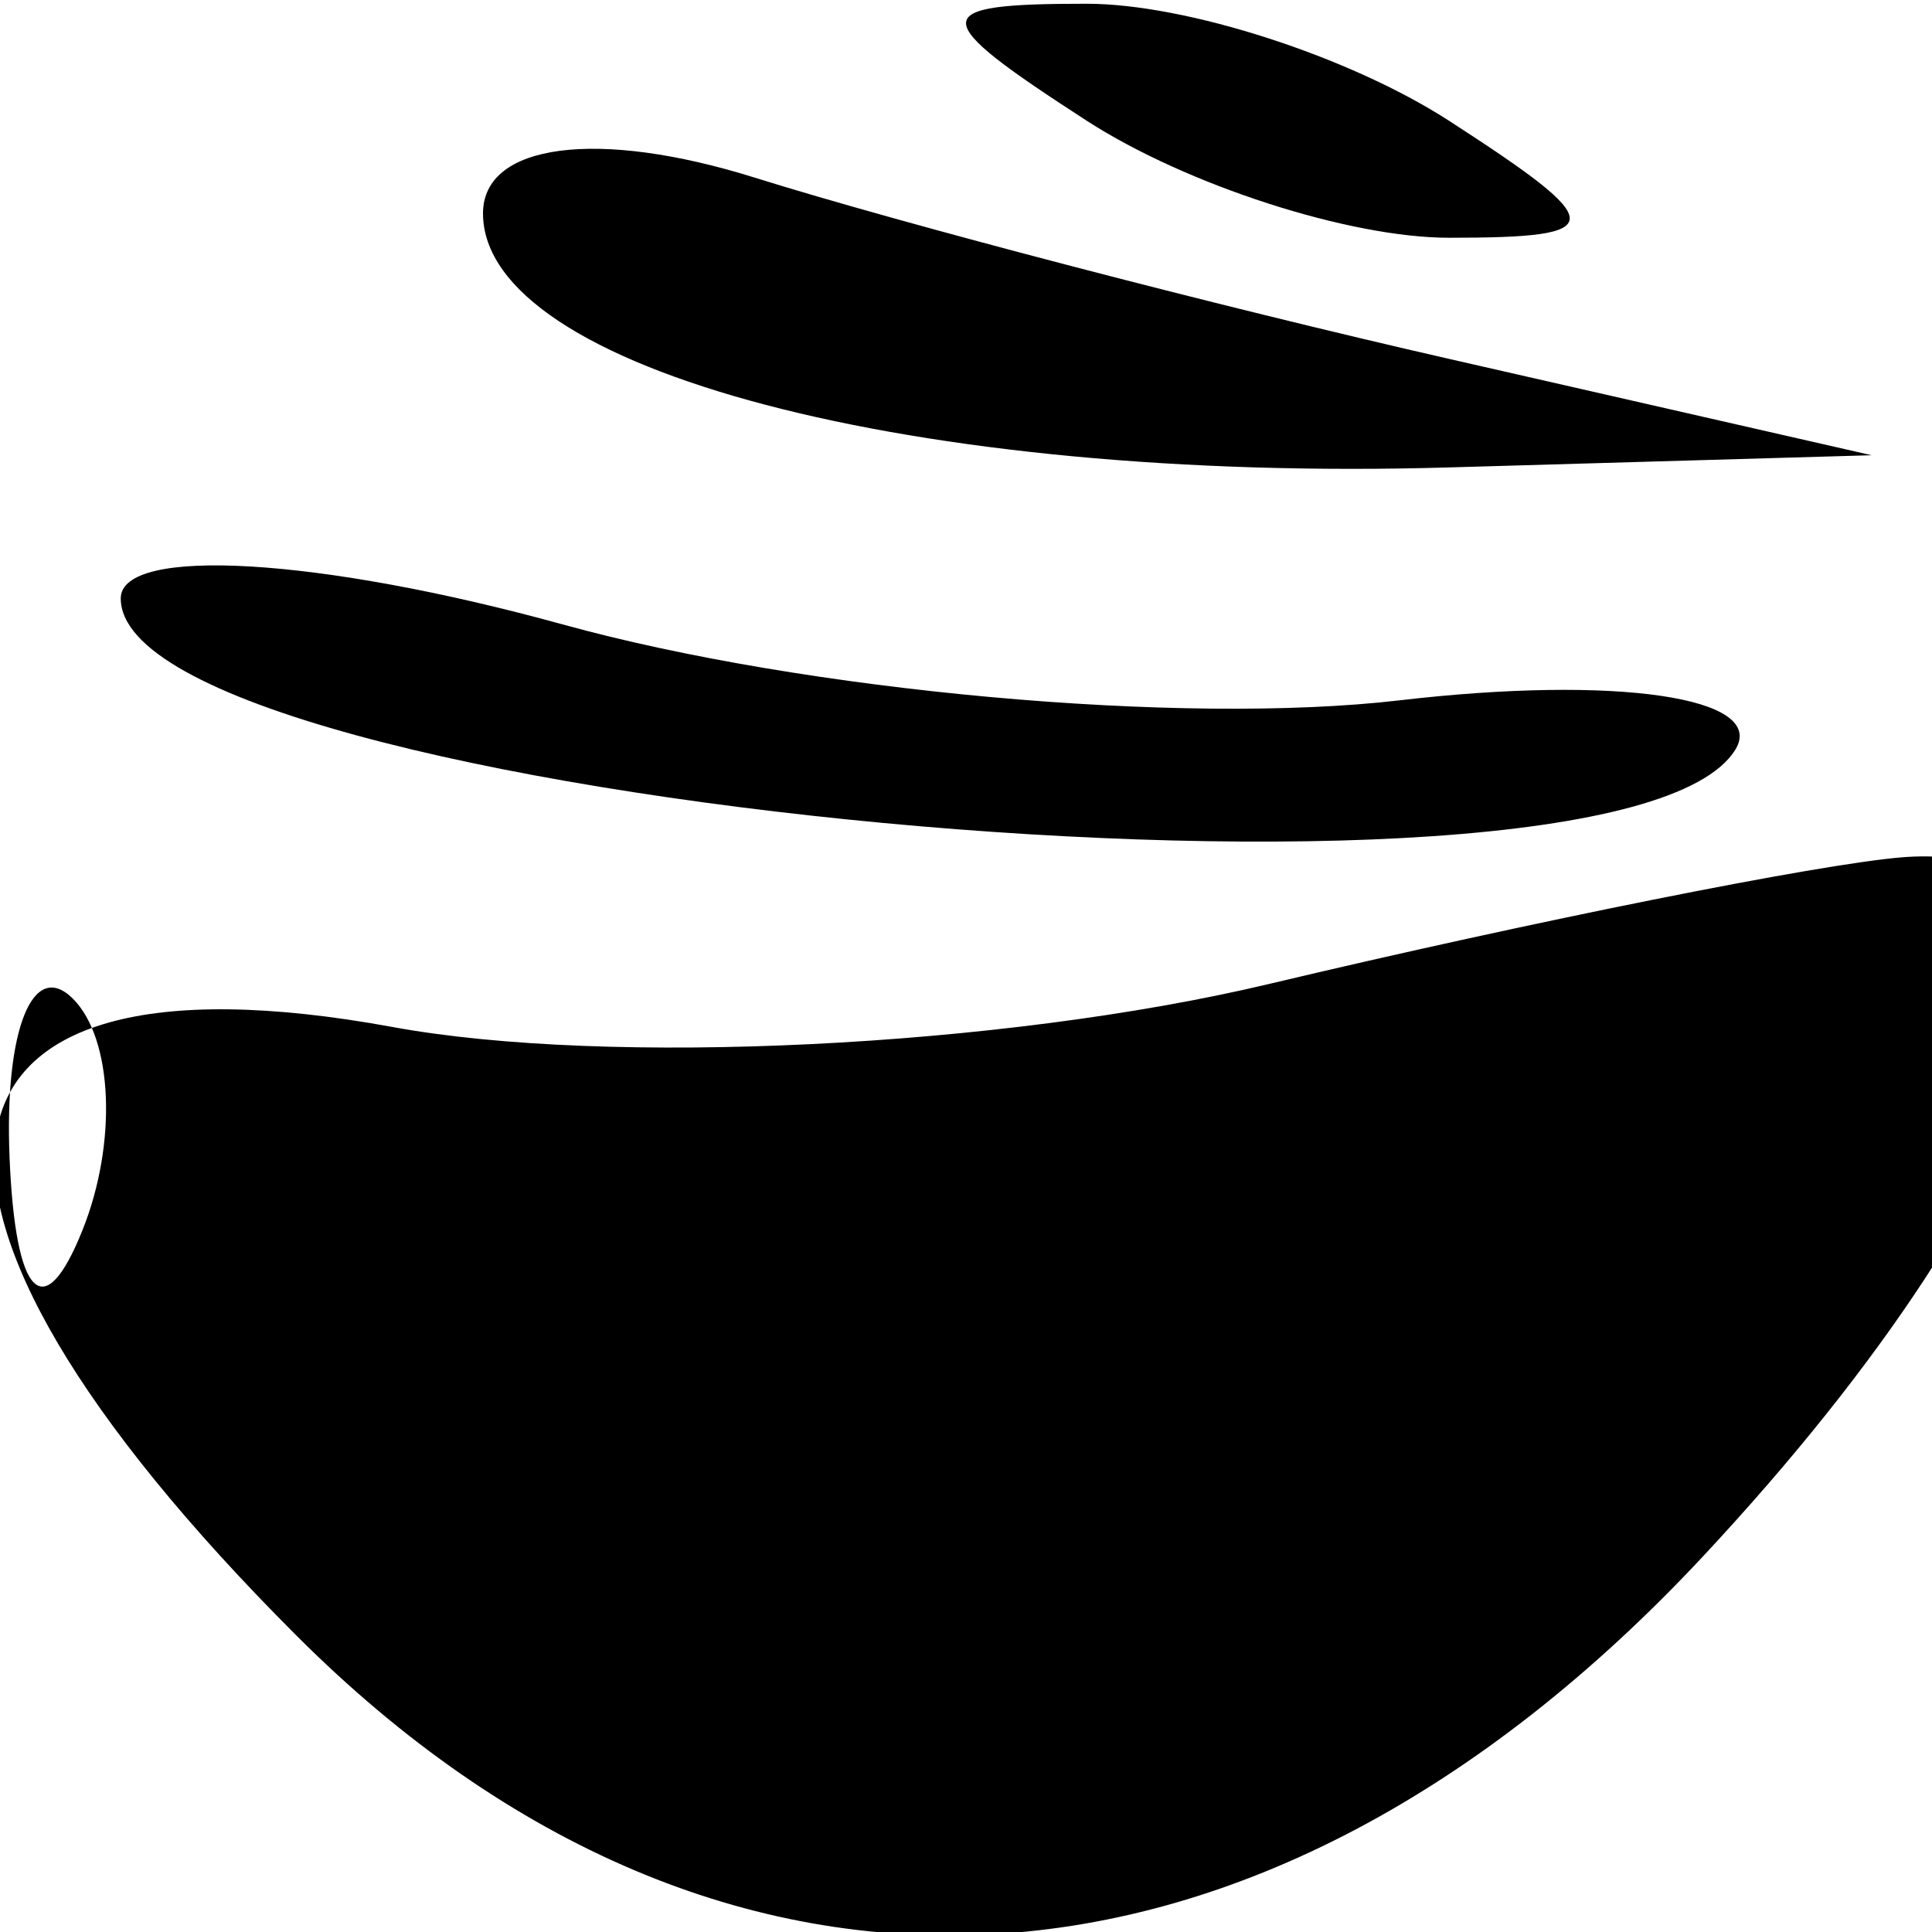
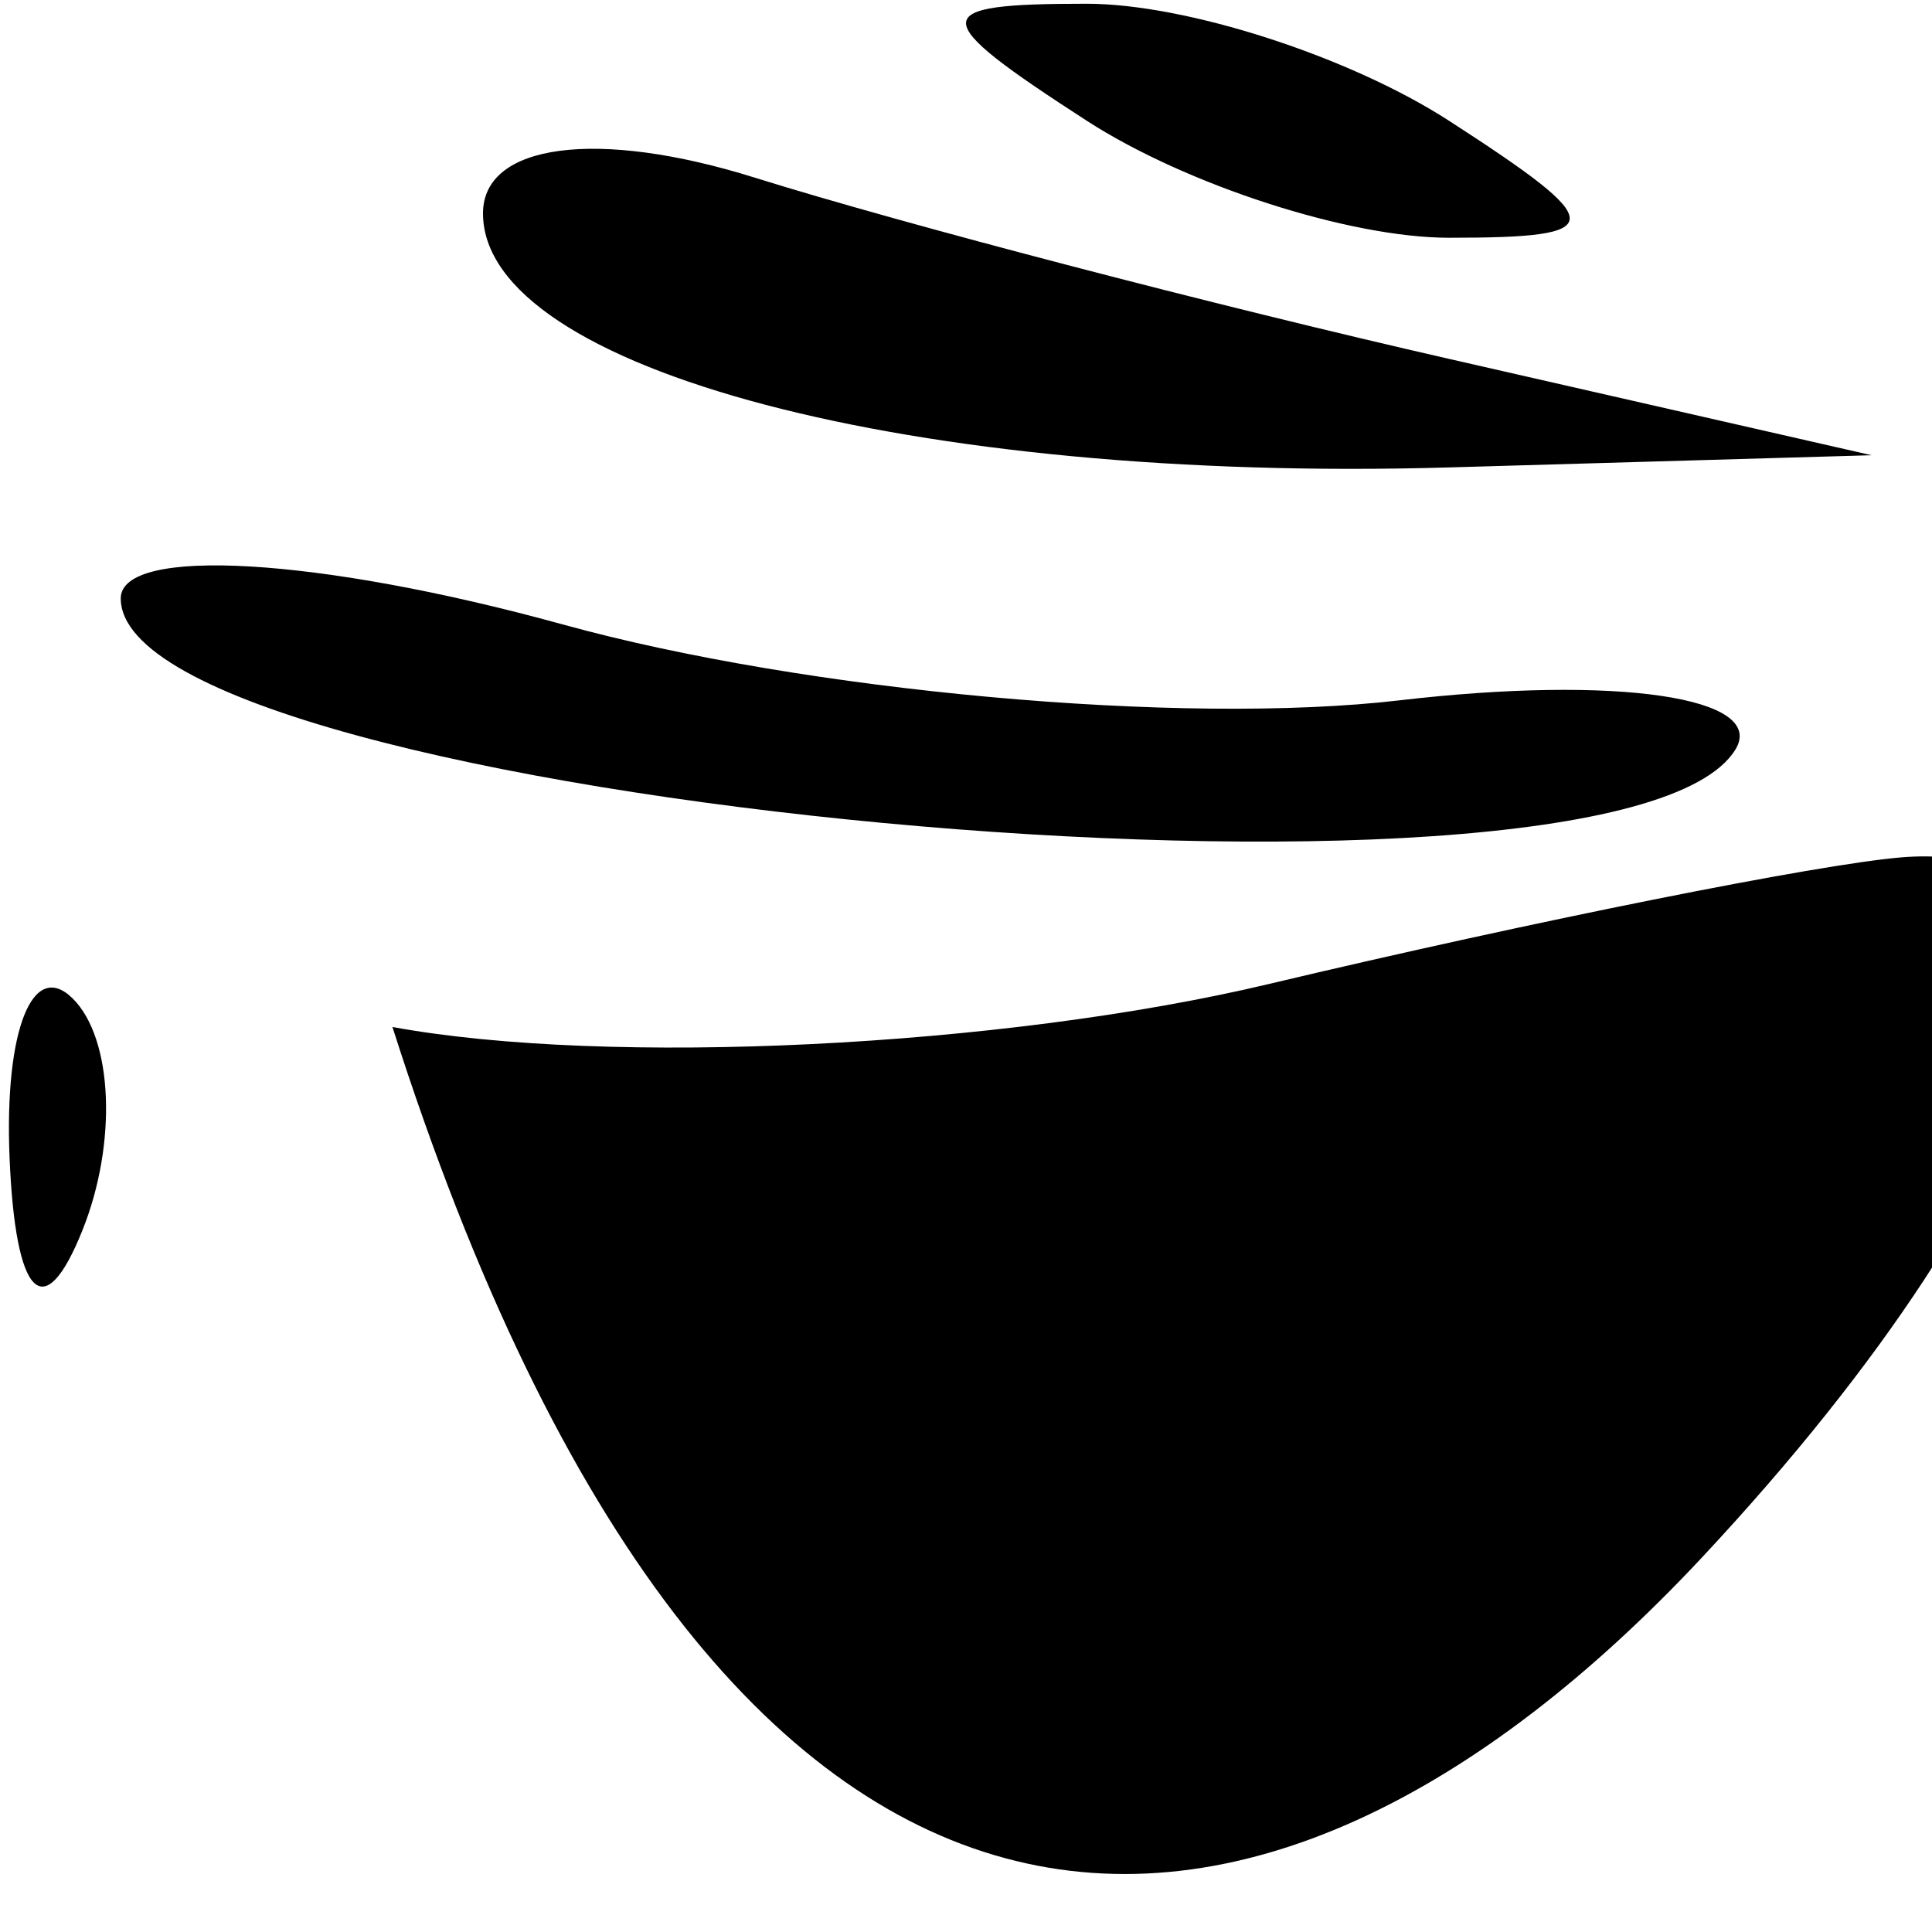
<svg xmlns="http://www.w3.org/2000/svg" width="16" height="16" viewBox="0 0 16 16" version="1.1">
-   <path d="M 9 1 C 9.825 1.533, 11.175 1.969, 12 1.969 C 13.333 1.969, 13.333 1.862, 12 1 C 11.175 0.467, 9.825 0.031, 9 0.031 C 7.667 0.031, 7.667 0.138, 9 1 M 4 1.767 C 4 3.060, 7.570 4, 12 3.871 L 15.500 3.770 12 2.972 C 10.075 2.533, 7.488 1.858, 6.250 1.471 C 4.947 1.063, 4 1.188, 4 1.767 M 1 4.956 C 1 6.646, 13.383 7.807, 14.371 6.209 C 14.640 5.774, 13.388 5.590, 11.589 5.800 C 9.790 6.010, 6.671 5.727, 4.659 5.171 C 2.646 4.616, 1 4.519, 1 4.956 M 10.500 8.151 C 8.300 8.673, 5.037 8.833, 3.250 8.505 C -0.822 7.759, -1.164 9.927, 2.455 13.545 C 5.984 17.075, 10.425 16.827, 14.099 12.894 C 17.121 9.659, 17.900 6.928, 15.750 7.100 C 15.063 7.156, 12.700 7.628, 10.500 8.151 M 0.079 9.583 C 0.127 10.748, 0.364 10.985, 0.683 10.188 C 0.972 9.466, 0.936 8.603, 0.604 8.271 C 0.272 7.939, 0.036 8.529, 0.079 9.583" stroke="none" fill="black" fill-rule="evenodd" />
+   <path d="M 9 1 C 9.825 1.533, 11.175 1.969, 12 1.969 C 13.333 1.969, 13.333 1.862, 12 1 C 11.175 0.467, 9.825 0.031, 9 0.031 C 7.667 0.031, 7.667 0.138, 9 1 M 4 1.767 C 4 3.060, 7.570 4, 12 3.871 L 15.500 3.770 12 2.972 C 10.075 2.533, 7.488 1.858, 6.250 1.471 C 4.947 1.063, 4 1.188, 4 1.767 M 1 4.956 C 1 6.646, 13.383 7.807, 14.371 6.209 C 14.640 5.774, 13.388 5.590, 11.589 5.800 C 9.790 6.010, 6.671 5.727, 4.659 5.171 C 2.646 4.616, 1 4.519, 1 4.956 M 10.500 8.151 C 8.300 8.673, 5.037 8.833, 3.250 8.505 C 5.984 17.075, 10.425 16.827, 14.099 12.894 C 17.121 9.659, 17.900 6.928, 15.750 7.100 C 15.063 7.156, 12.700 7.628, 10.500 8.151 M 0.079 9.583 C 0.127 10.748, 0.364 10.985, 0.683 10.188 C 0.972 9.466, 0.936 8.603, 0.604 8.271 C 0.272 7.939, 0.036 8.529, 0.079 9.583" stroke="none" fill="black" fill-rule="evenodd" />
</svg>